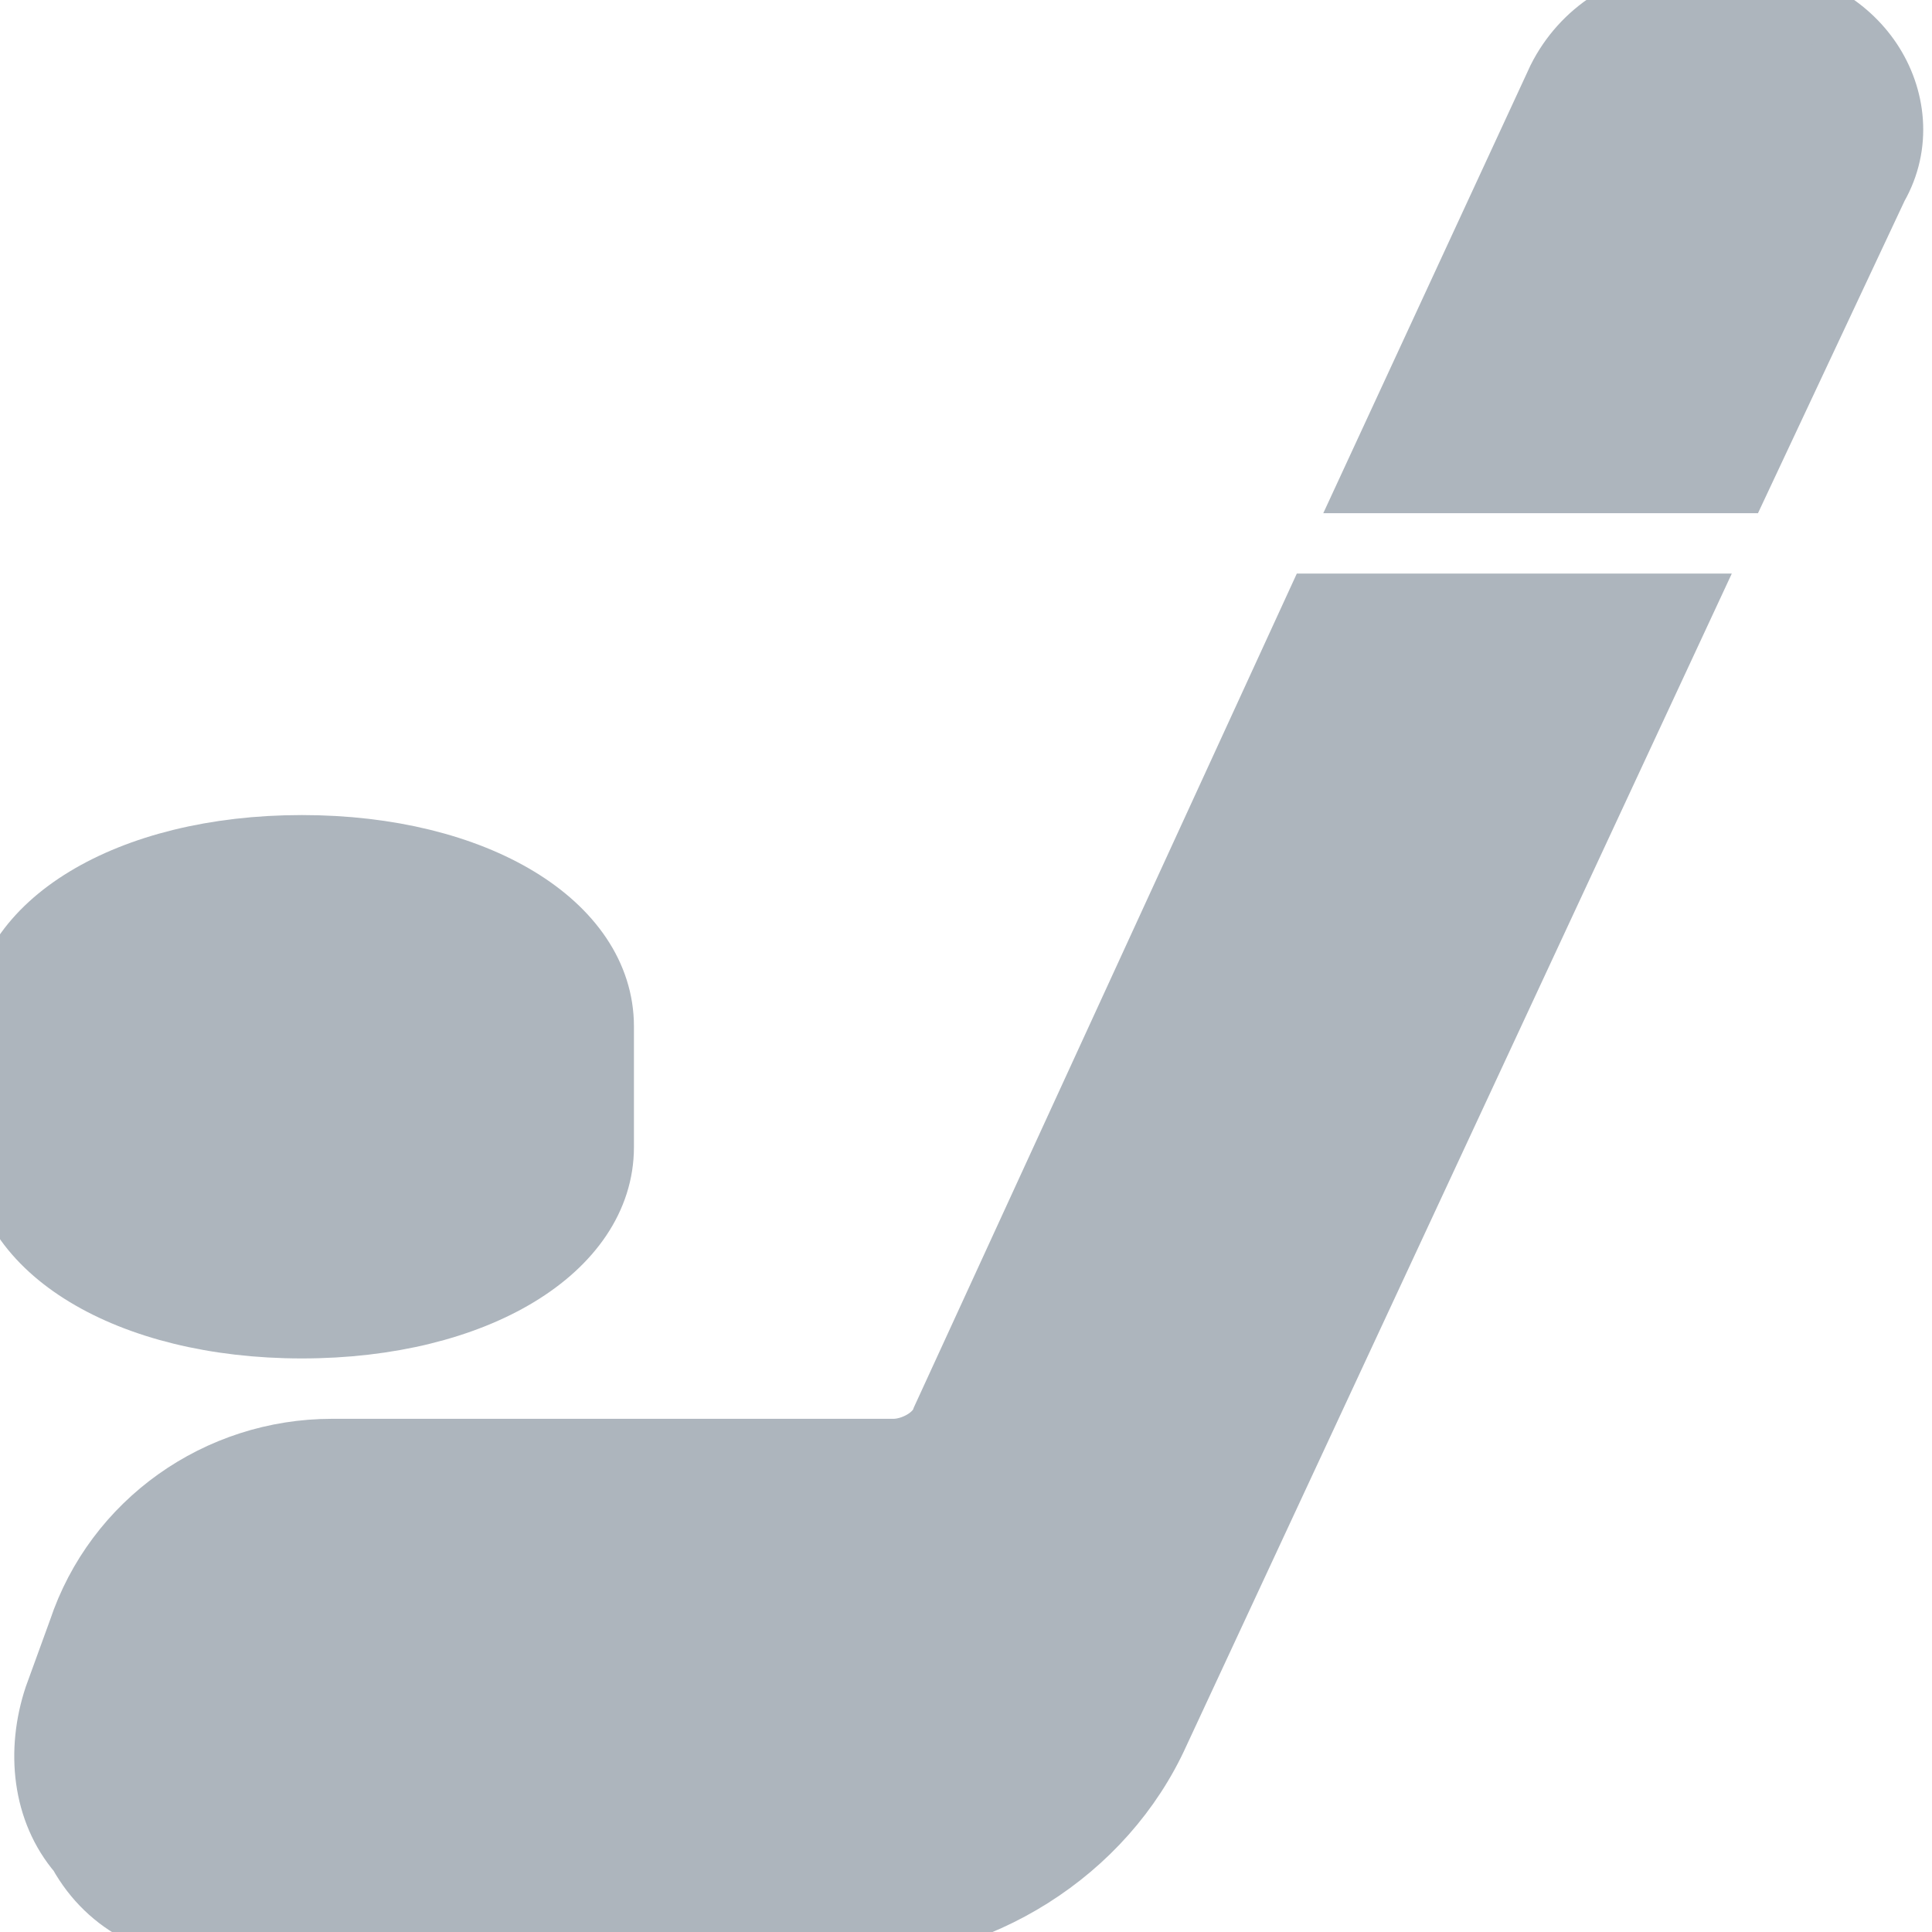
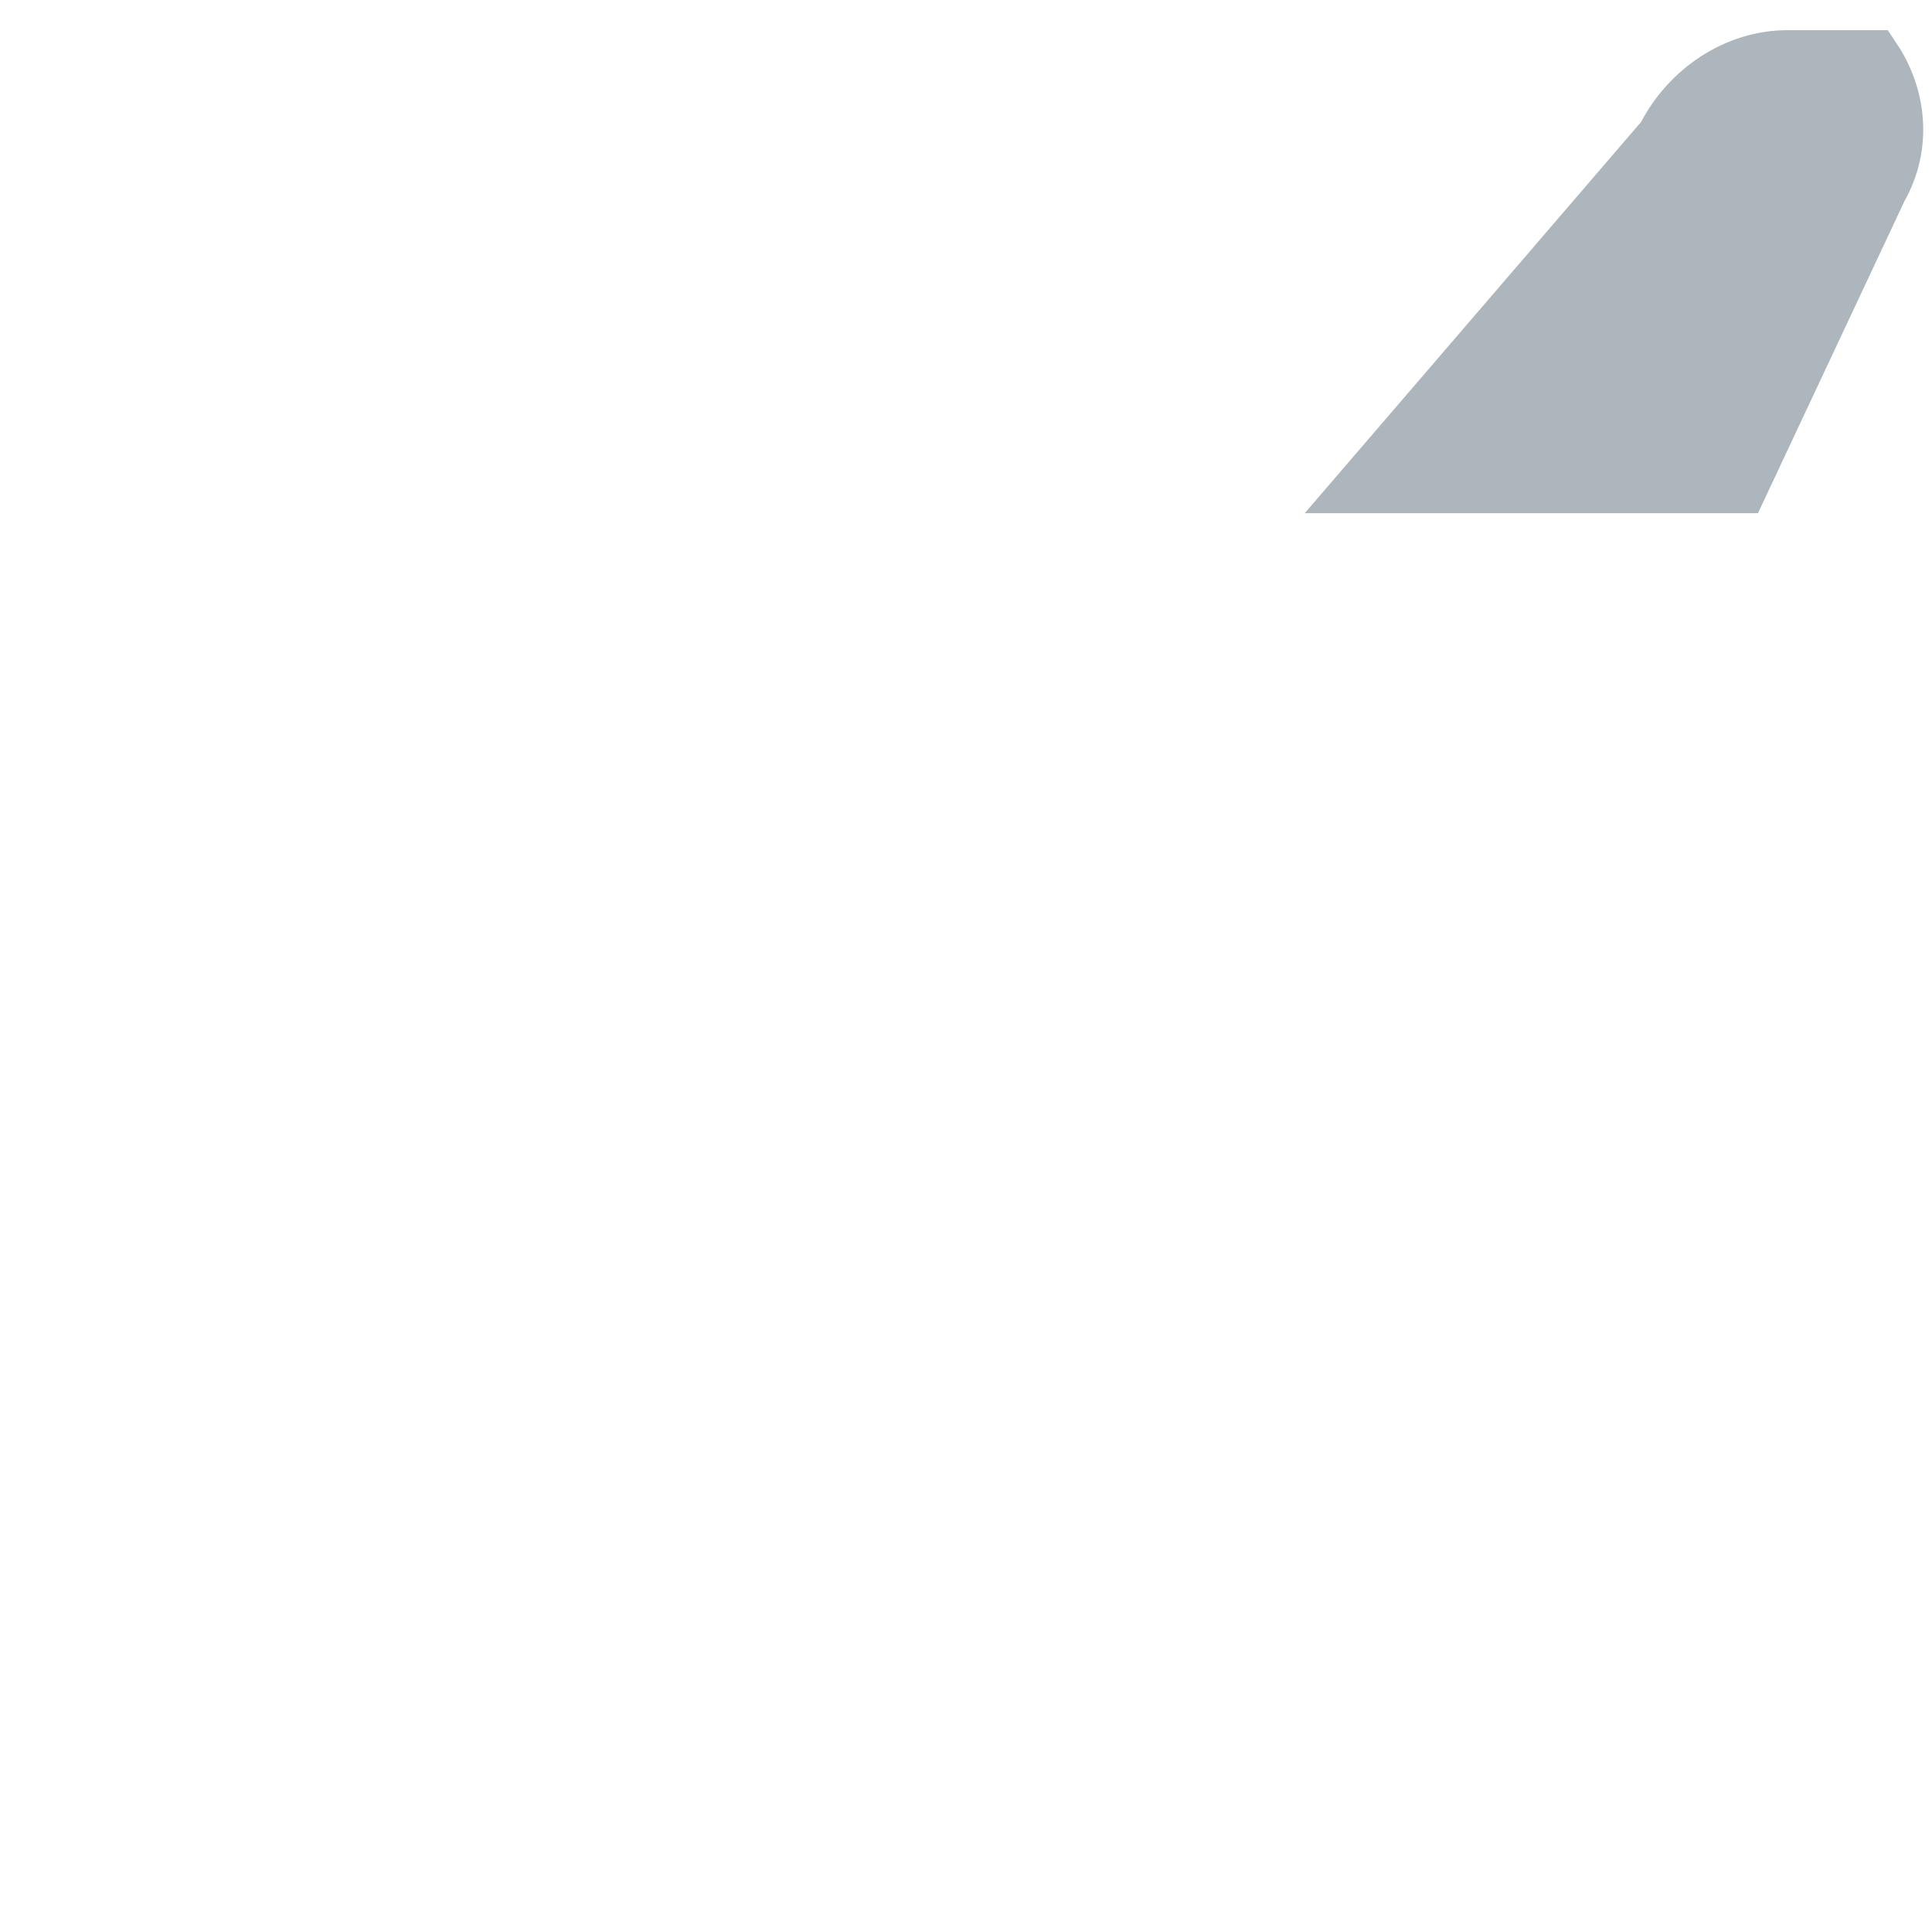
<svg xmlns="http://www.w3.org/2000/svg" version="1.1" id="Icons" viewBox="0 0 32 32" xml:space="preserve" width="64px" height="64px" fill="#adb5bd" stroke="#adb5bd">
  <g id="SVGRepo_bgCarrier" stroke-width="0" />
  <g id="SVGRepo_tracerCarrier" stroke-linecap="round" stroke-linejoin="round" />
  <g id="SVGRepo_iconCarrier">
    <style type="text/css"> .st0{fill:none;stroke:#000000;stroke-width:2;stroke-linecap:round;stroke-linejoin:round;stroke-miterlimit:10;} </style>
    <g>
-       <path d="M5,22c-2.9,0-5-1.3-5-3v-2c0-1.7,2.1-3,5-3s5,1.3,5,3v2C10,20.7,7.9,22,5,22z" />
-     </g>
+       </g>
    <g>
-       <path d="M21.8,10l-6.2,13.5c-0.1,0.3-0.5,0.5-0.8,0.5H5.5c-1.9,0-3.6,1.2-4.2,3l-0.4,1.1c-0.3,0.9-0.2,1.9,0.4,2.6 C1.8,31.6,2.7,32,3.7,32H14c2.2,0,4.3-1.3,5.2-3.3L27.9,10H21.8z" />
-       <path d="M28.8,8l2.3-4.9C31.5,2.4,31.4,1.6,31,1s-1.1-1-1.8-1h-1.4c-0.8,0-1.6,0.5-2,1.3L22.7,8H28.8z" />
+       <path d="M28.8,8l2.3-4.9C31.5,2.4,31.4,1.6,31,1h-1.4c-0.8,0-1.6,0.5-2,1.3L22.7,8H28.8z" />
    </g>
  </g>
</svg>